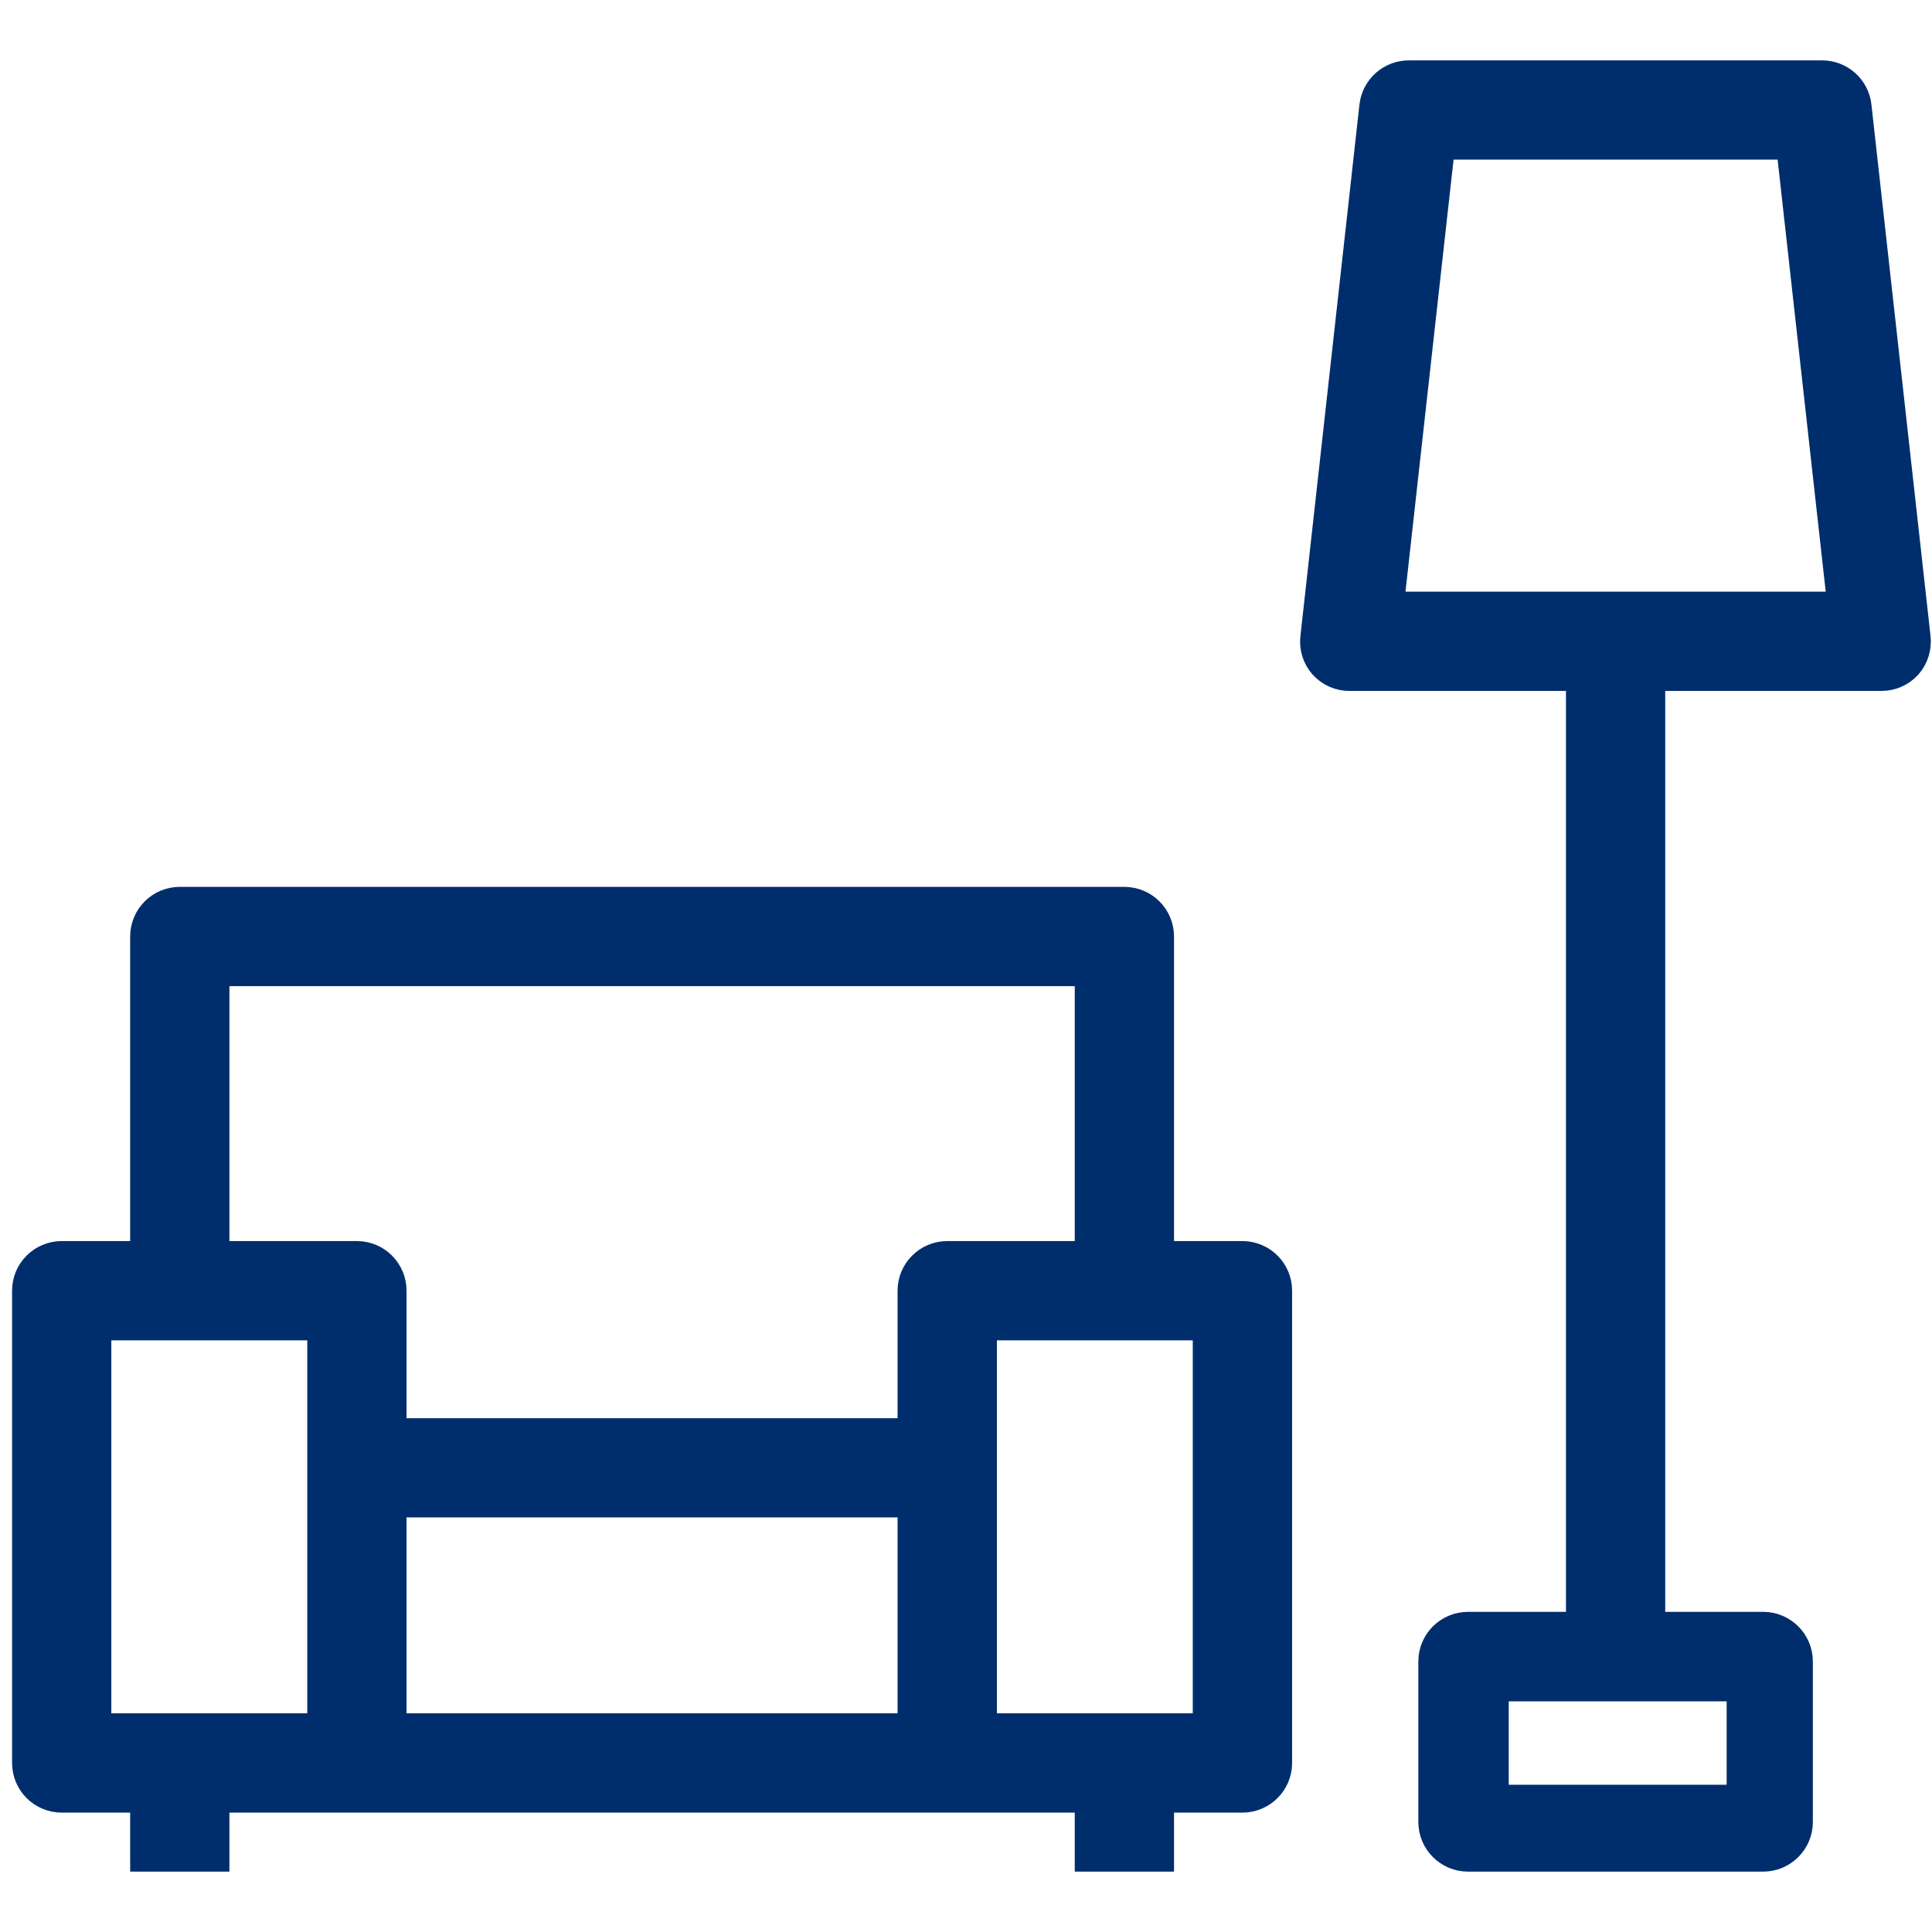
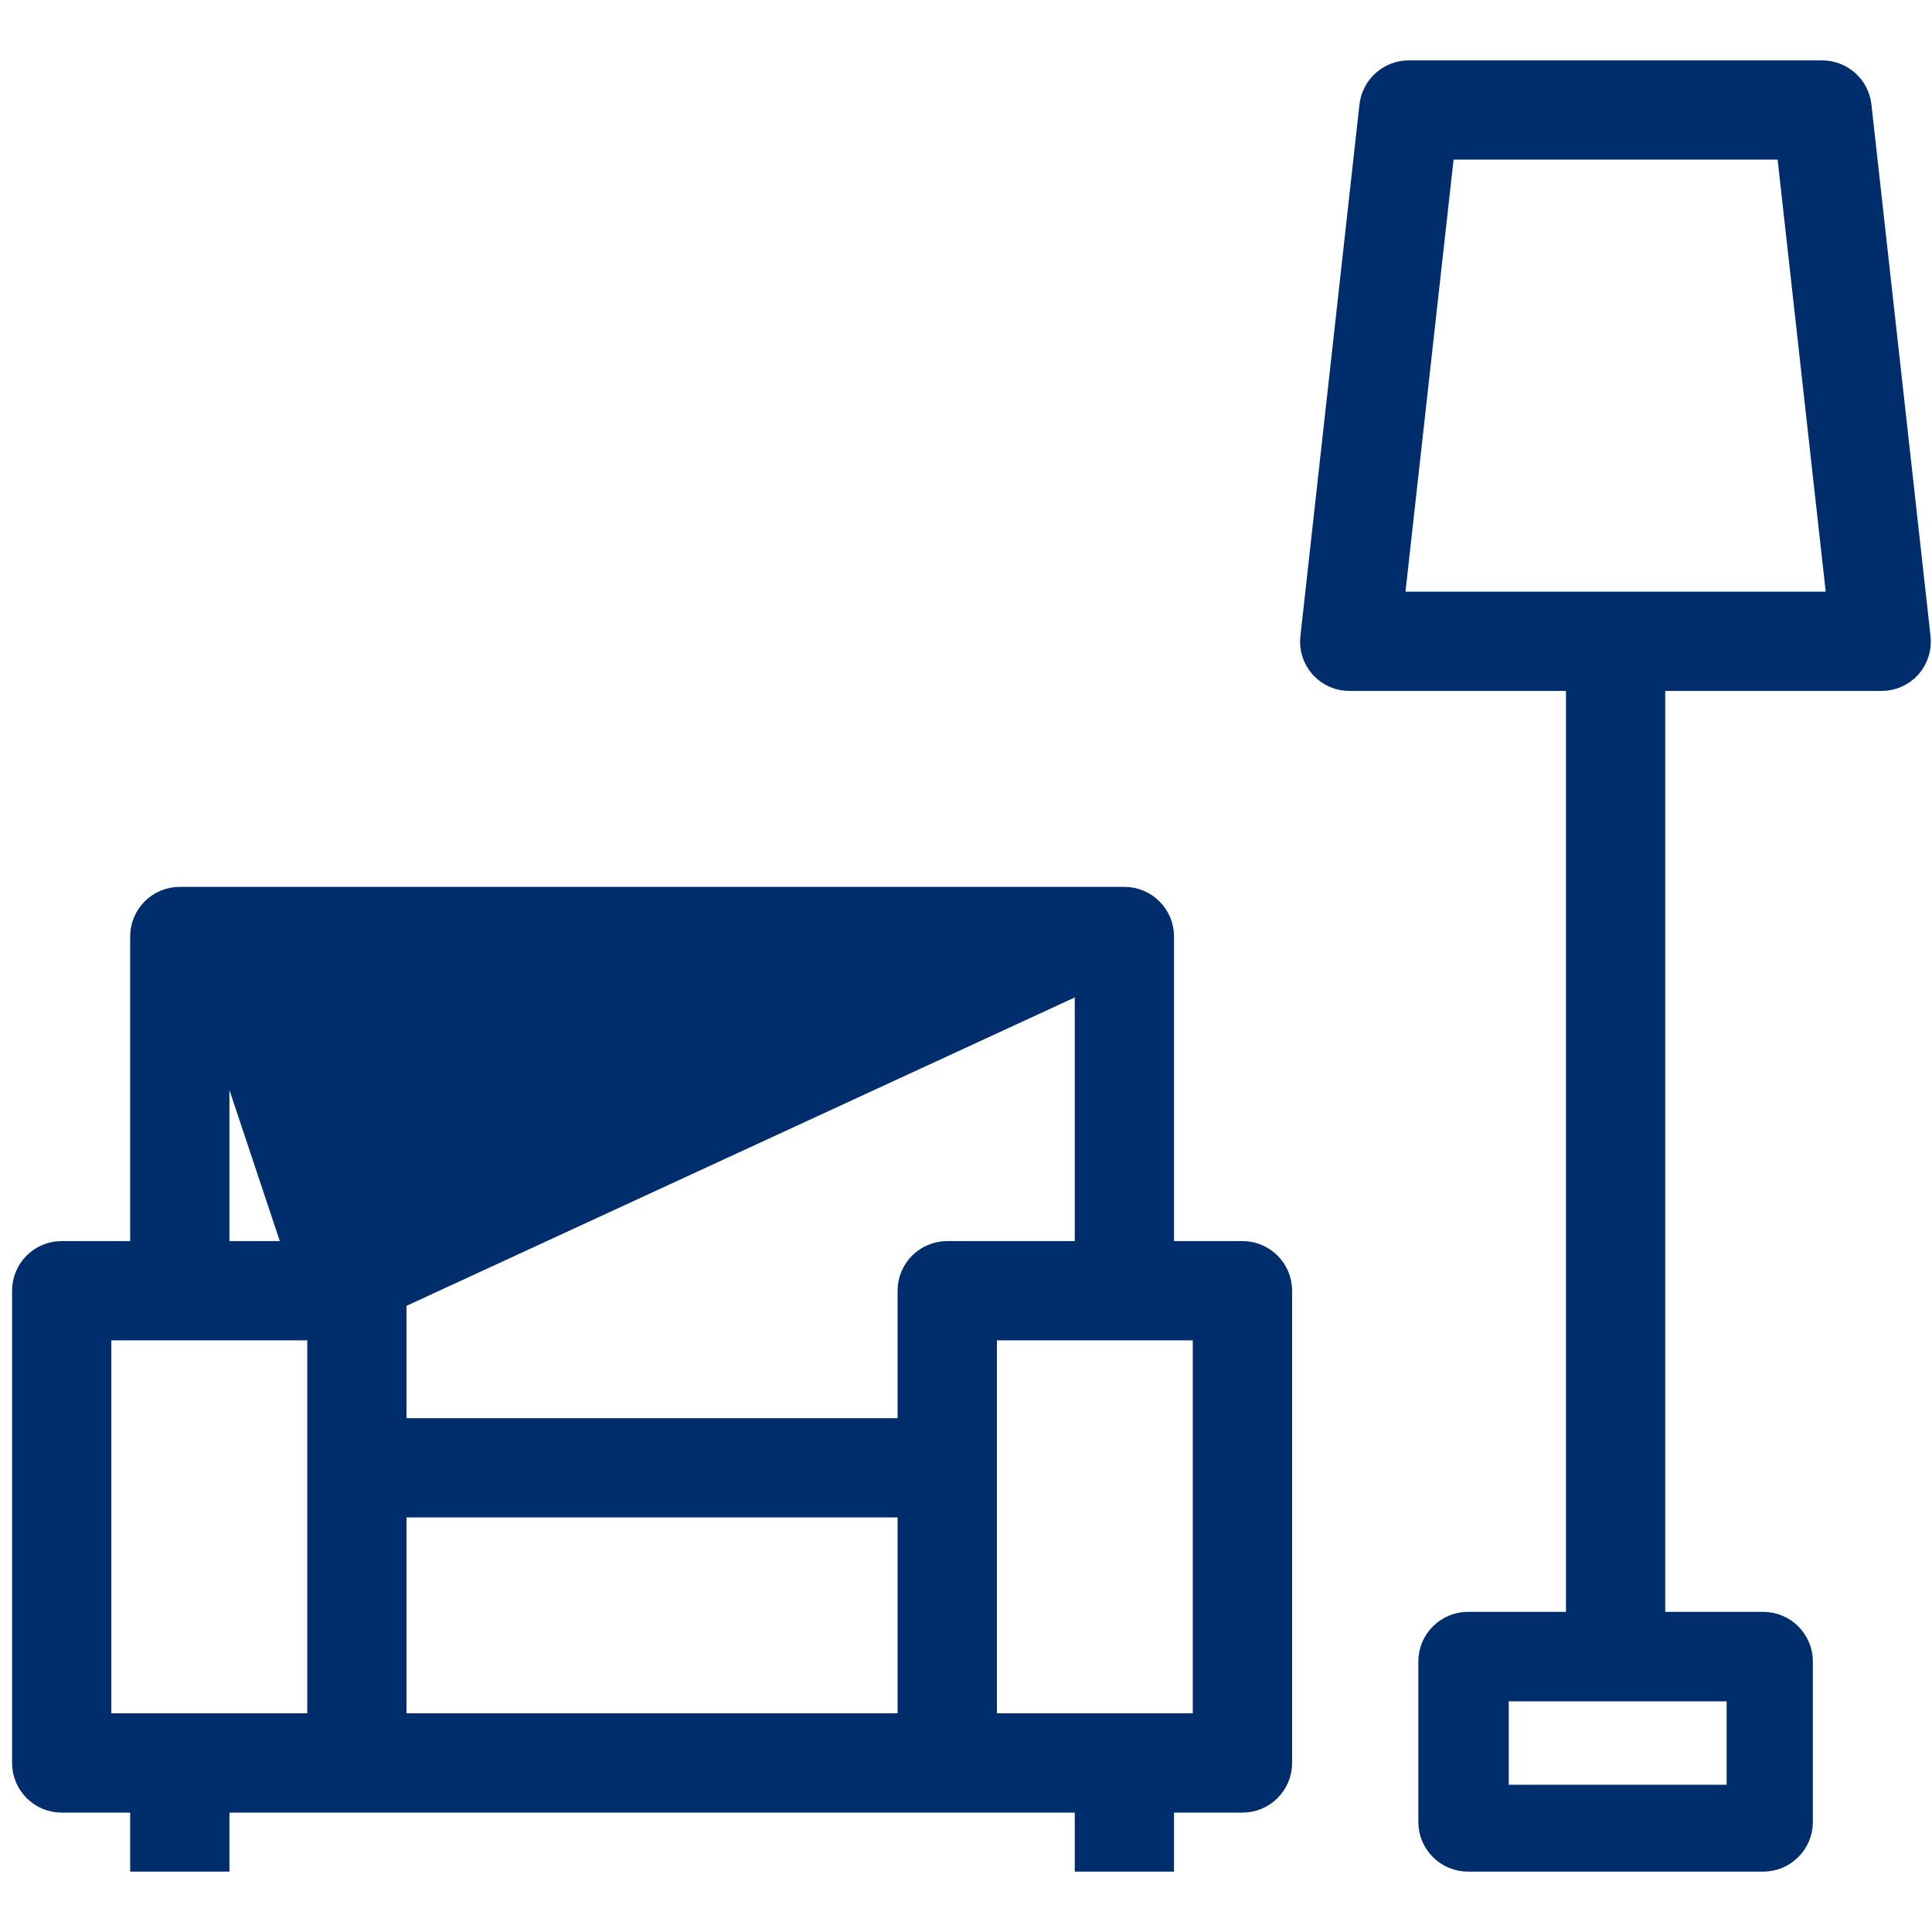
<svg xmlns="http://www.w3.org/2000/svg" width="24px" height="24px" viewBox="0 0 24 24" version="1.1">
  <title>3959166E-2798-459F-804A-4DAA152BAC7C</title>
  <desc>Created with sketchtool.</desc>
  <g id="UI-KIT" stroke="none" stroke-width="1" fill="none" fill-rule="evenodd">
    <g id="UI-kit" transform="translate(-640, -4006)" fill="#002e6d" fill-rule="nonzero" stroke="#002e6d" stroke-width="0.5">
      <g id="atoms/ico/24/ico_add-atoms/ico/24px/ico_furniture" transform="translate(640, 4006)">
-         <path d="M13.967,11.267 C14.17,11.267 14.334,11.431 14.334,11.633 L14.334,11.633 L14.334,15.667 L15.434,15.667 C15.636,15.667 15.801,15.831 15.801,16.033 L15.801,16.033 L15.801,21.9 C15.801,22.103 15.636,22.267 15.434,22.267 L15.434,22.267 L14.334,22.267 L14.334,23 L13.601,23 L13.601,22.267 L2.6,22.267 L2.6,23 L1.867,23 L1.867,22.267 L0.767,22.267 C0.564,22.267 0.4,22.103 0.4,21.9 L0.4,21.9 L0.4,16.033 C0.4,15.831 0.564,15.667 0.767,15.667 L0.767,15.667 L1.867,15.667 L1.867,11.633 C1.867,11.431 2.031,11.267 2.233,11.267 L2.233,11.267 Z M22.636,1 C22.823,1.001 22.979,1.141 22.999,1.326 L22.999,1.326 L23.733,7.926 C23.745,8.03 23.713,8.134 23.645,8.212 C23.575,8.29 23.474,8.334 23.37,8.333 L23.37,8.333 L20.436,8.333 L20.436,20.273 L21.903,20.273 C22.105,20.273 22.27,20.437 22.27,20.64 L22.27,20.64 L22.27,22.633 C22.27,22.836 22.105,23 21.903,23 L21.903,23 L18.236,23 C18.034,23 17.869,22.836 17.869,22.633 L17.869,22.633 L17.869,20.64 C17.869,20.437 18.034,20.273 18.236,20.273 L18.236,20.273 L19.703,20.273 L19.703,8.333 L16.769,8.333 C16.663,8.335 16.562,8.291 16.491,8.212 C16.422,8.134 16.39,8.03 16.403,7.926 L16.403,7.926 L17.136,1.326 C17.157,1.14 17.315,0.999 17.503,1 L17.503,1 Z M21.699,20.885 L18.492,20.885 L18.492,22.421 L21.699,22.421 L21.699,20.885 Z M11.4,18.6 L4.8,18.6 L4.8,21.533 L11.4,21.533 L11.4,18.6 Z M15.067,16.4 L12.134,16.4 L12.134,21.533 L15.067,21.533 L15.067,16.4 Z M4.067,16.4 L1.133,16.4 L1.133,21.533 L4.067,21.533 L4.067,16.4 Z M13.601,12 L2.6,12 L2.6,15.667 L4.434,15.667 C4.636,15.667 4.8,15.831 4.8,16.033 L4.8,16.033 L4.8,17.867 L11.4,17.867 L11.4,16.033 C11.4,15.831 11.565,15.667 11.767,15.667 L11.767,15.667 L13.601,15.667 L13.601,12 Z M22.306,1.733 L17.833,1.733 L17.18,7.6 L22.959,7.6 L22.306,1.733 Z" id="Combined-Shape" />
+         <path d="M13.967,11.267 C14.17,11.267 14.334,11.431 14.334,11.633 L14.334,11.633 L14.334,15.667 L15.434,15.667 C15.636,15.667 15.801,15.831 15.801,16.033 L15.801,16.033 L15.801,21.9 C15.801,22.103 15.636,22.267 15.434,22.267 L15.434,22.267 L14.334,22.267 L14.334,23 L13.601,23 L13.601,22.267 L2.6,22.267 L2.6,23 L1.867,23 L1.867,22.267 L0.767,22.267 C0.564,22.267 0.4,22.103 0.4,21.9 L0.4,21.9 L0.4,16.033 C0.4,15.831 0.564,15.667 0.767,15.667 L0.767,15.667 L1.867,15.667 L1.867,11.633 C1.867,11.431 2.031,11.267 2.233,11.267 L2.233,11.267 Z M22.636,1 C22.823,1.001 22.979,1.141 22.999,1.326 L22.999,1.326 L23.733,7.926 C23.745,8.03 23.713,8.134 23.645,8.212 C23.575,8.29 23.474,8.334 23.37,8.333 L23.37,8.333 L20.436,8.333 L20.436,20.273 L21.903,20.273 C22.105,20.273 22.27,20.437 22.27,20.64 L22.27,20.64 L22.27,22.633 C22.27,22.836 22.105,23 21.903,23 L21.903,23 L18.236,23 C18.034,23 17.869,22.836 17.869,22.633 L17.869,22.633 L17.869,20.64 C17.869,20.437 18.034,20.273 18.236,20.273 L18.236,20.273 L19.703,20.273 L19.703,8.333 L16.769,8.333 C16.663,8.335 16.562,8.291 16.491,8.212 C16.422,8.134 16.39,8.03 16.403,7.926 L16.403,7.926 L17.136,1.326 C17.157,1.14 17.315,0.999 17.503,1 L17.503,1 Z M21.699,20.885 L18.492,20.885 L18.492,22.421 L21.699,22.421 L21.699,20.885 Z M11.4,18.6 L4.8,18.6 L4.8,21.533 L11.4,21.533 L11.4,18.6 Z M15.067,16.4 L12.134,16.4 L12.134,21.533 L15.067,21.533 L15.067,16.4 Z M4.067,16.4 L1.133,16.4 L1.133,21.533 L4.067,21.533 L4.067,16.4 Z L2.6,12 L2.6,15.667 L4.434,15.667 C4.636,15.667 4.8,15.831 4.8,16.033 L4.8,16.033 L4.8,17.867 L11.4,17.867 L11.4,16.033 C11.4,15.831 11.565,15.667 11.767,15.667 L11.767,15.667 L13.601,15.667 L13.601,12 Z M22.306,1.733 L17.833,1.733 L17.18,7.6 L22.959,7.6 L22.306,1.733 Z" id="Combined-Shape" />
      </g>
    </g>
  </g>
</svg>